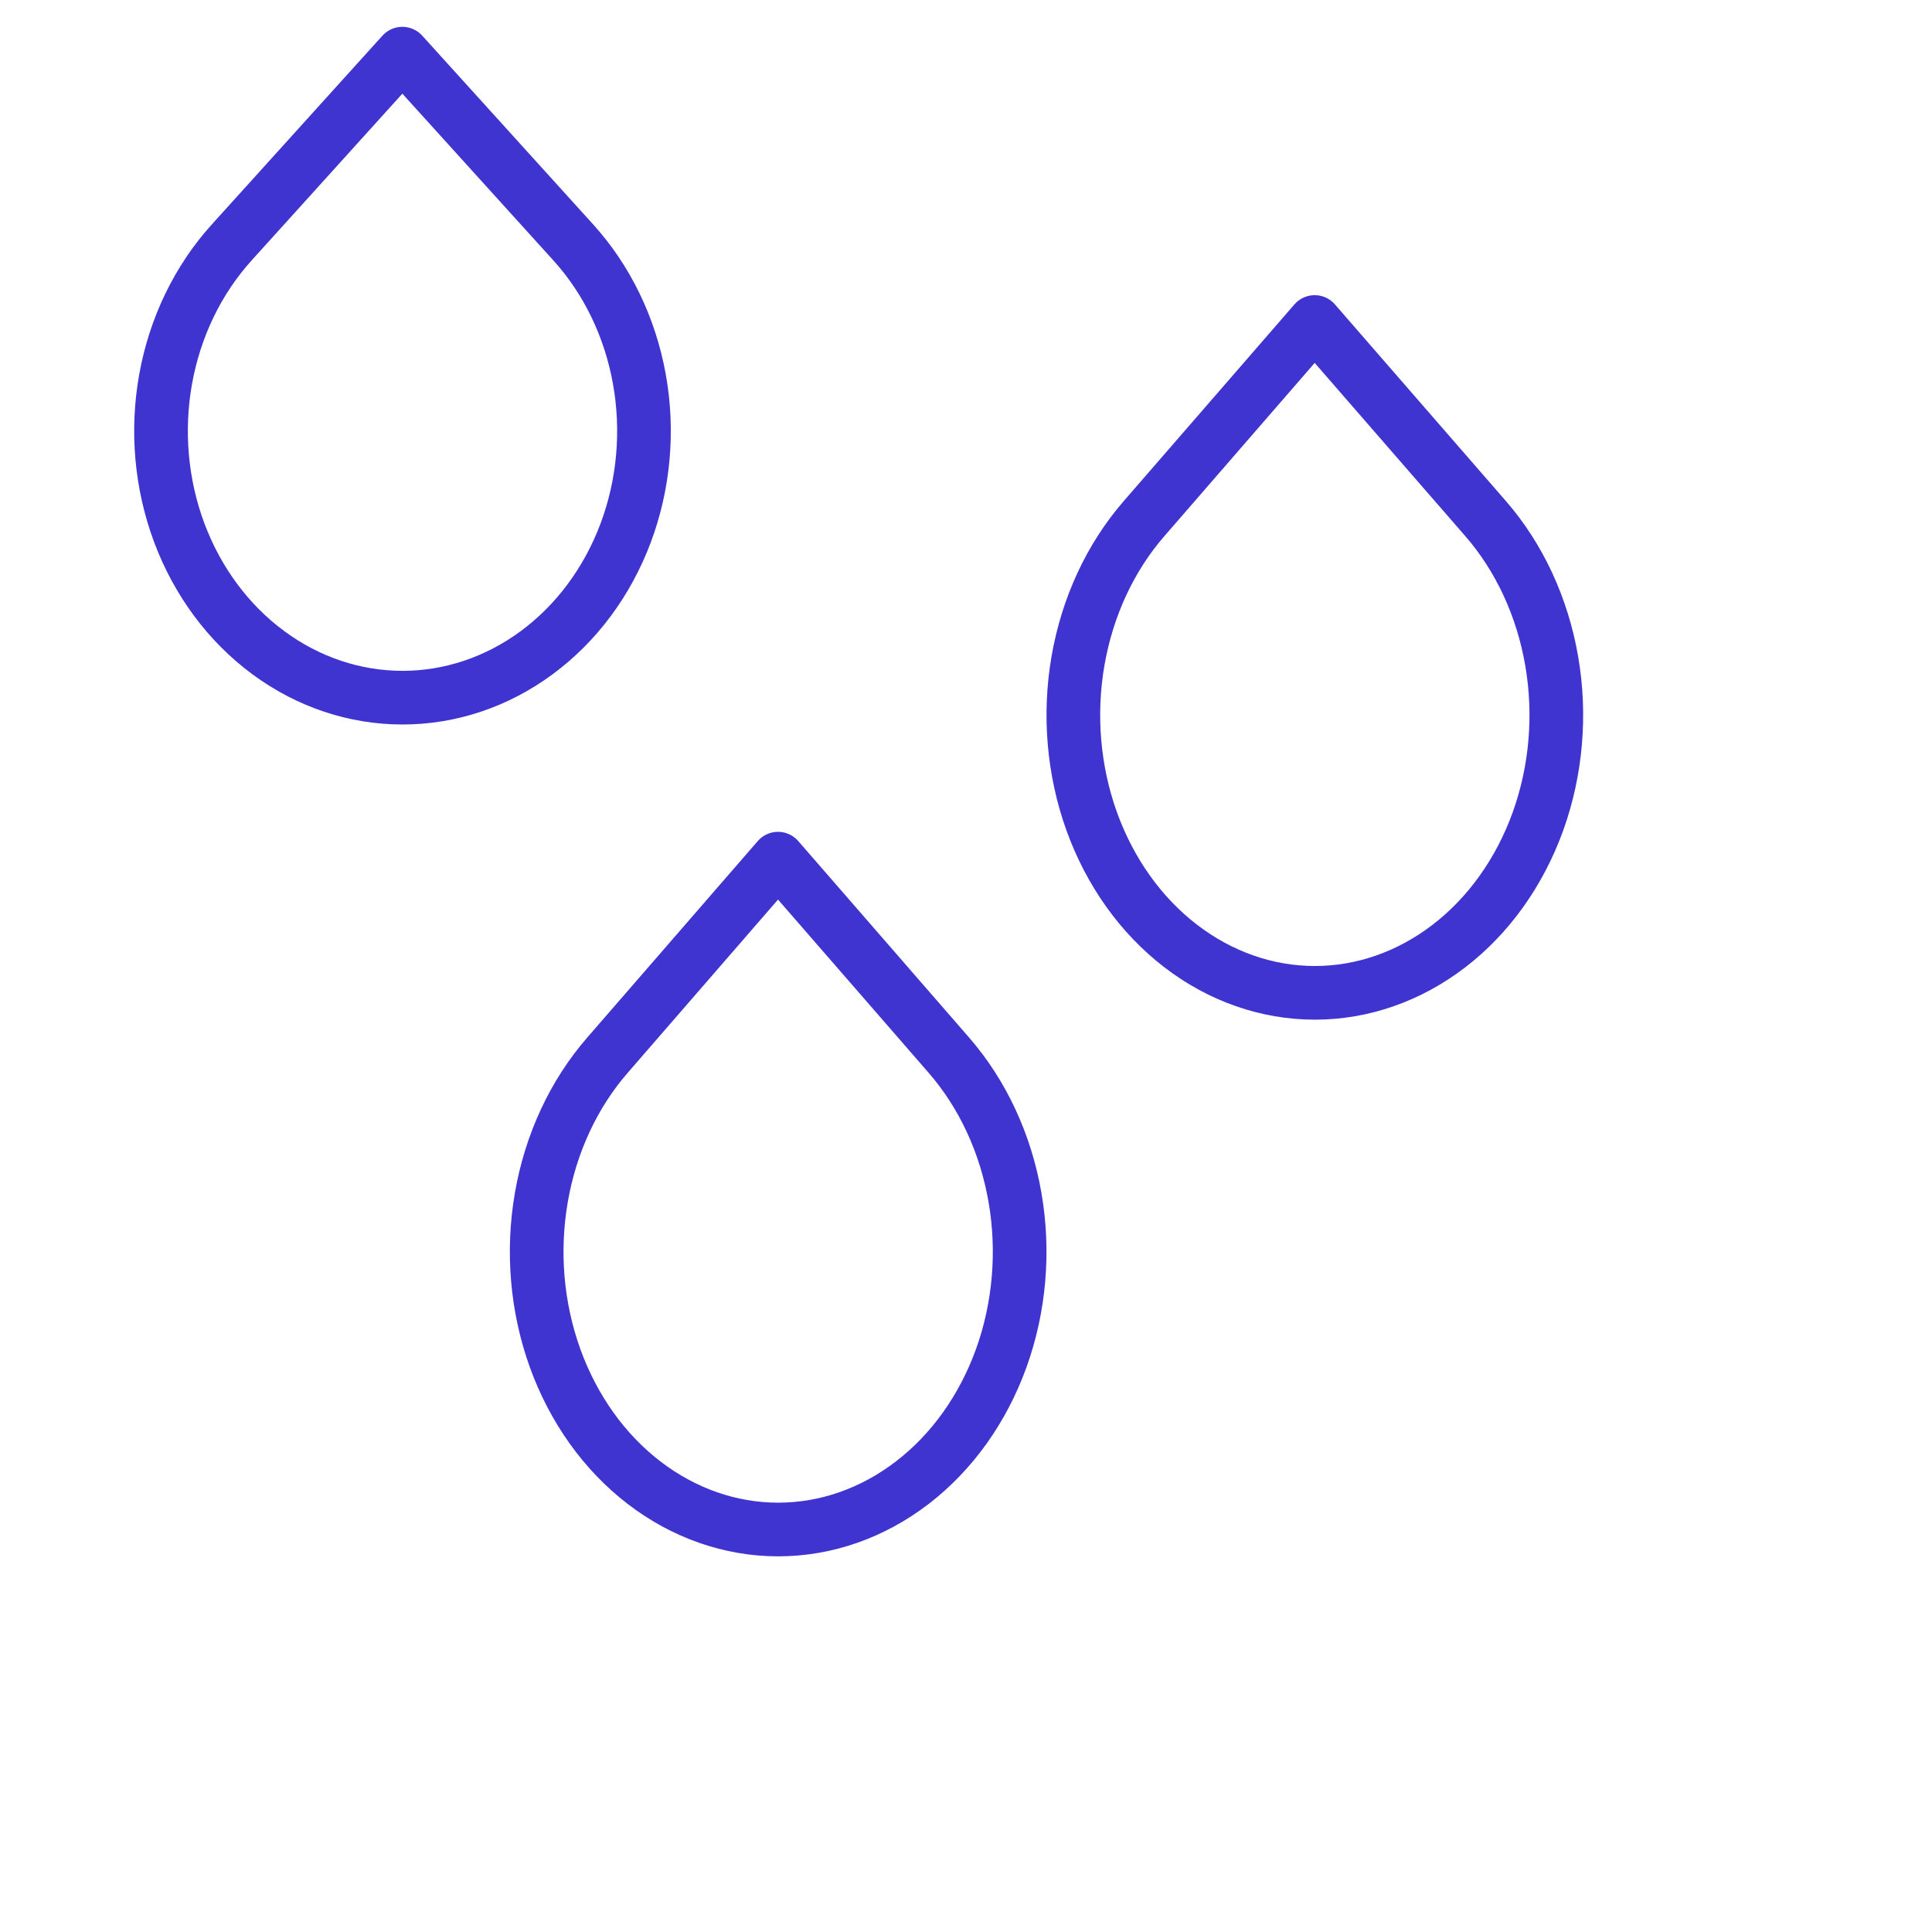
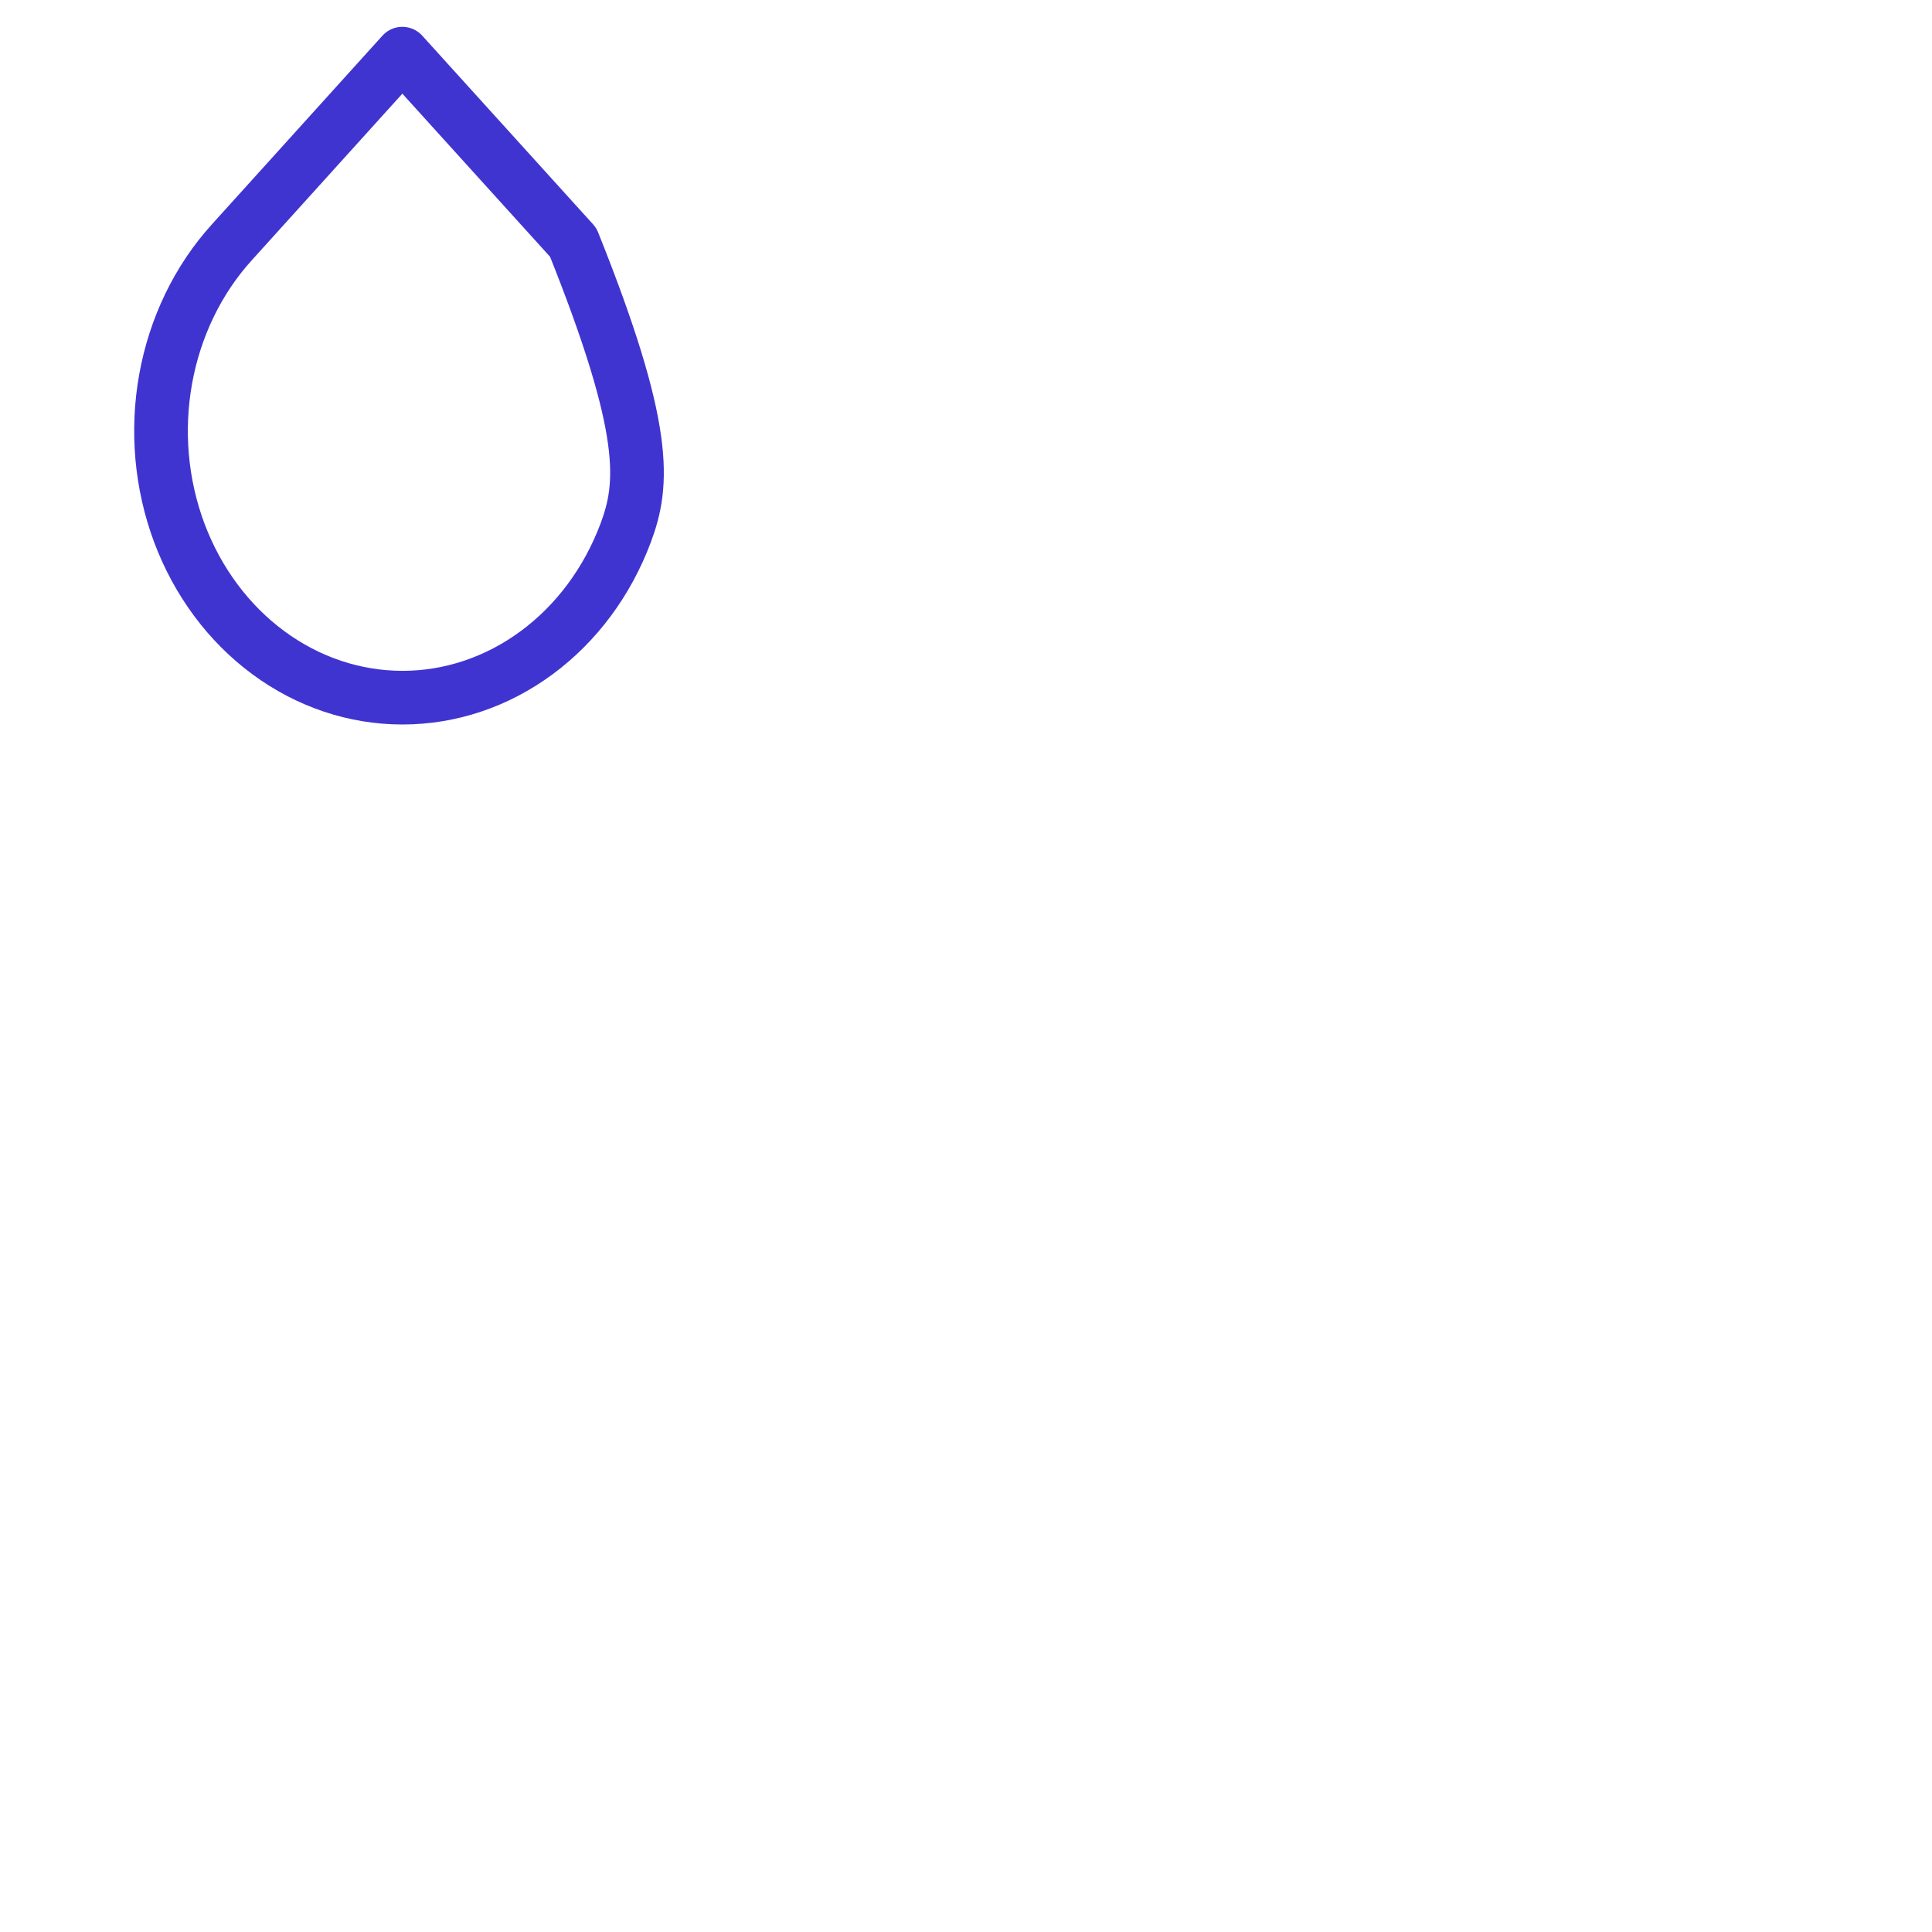
<svg xmlns="http://www.w3.org/2000/svg" width="36" height="36" viewBox="0 0 36 36" fill="none">
-   <path d="M7.497 1L10.681 4.516C11.311 5.211 11.739 6.096 11.913 7.06C12.087 8.024 11.998 9.023 11.658 9.932C11.317 10.84 10.741 11.616 10 12.162C9.26 12.709 8.39 13 7.5 13C6.61 13 5.74 12.709 5 12.162C4.26 11.616 3.683 10.84 3.342 9.932C3.002 9.023 2.913 8.024 3.087 7.06C3.261 6.096 3.689 5.211 4.319 4.516L7.497 1Z" stroke="#4034D1" stroke-linecap="round" stroke-linejoin="round" />
-   <path d="M24.497 6L27.681 9.662C28.311 10.386 28.739 11.308 28.913 12.313C29.087 13.317 28.998 14.358 28.658 15.304C28.317 16.25 27.741 17.058 27 17.627C26.26 18.196 25.39 18.5 24.5 18.5C23.61 18.5 22.74 18.196 22 17.627C21.259 17.058 20.683 16.25 20.342 15.304C20.002 14.358 19.913 13.317 20.087 12.313C20.261 11.308 20.689 10.386 21.319 9.662L24.497 6Z" stroke="#4034D1" stroke-linecap="round" stroke-linejoin="round" />
-   <path d="M14.497 16L17.681 19.662C18.311 20.386 18.739 21.308 18.913 22.313C19.087 23.317 18.998 24.358 18.658 25.304C18.317 26.25 17.741 27.058 17 27.627C16.26 28.196 15.39 28.5 14.5 28.5C13.61 28.5 12.74 28.196 12 27.627C11.259 27.058 10.683 26.25 10.342 25.304C10.002 24.358 9.913 23.317 10.087 22.313C10.261 21.308 10.689 20.386 11.319 19.662L14.497 16Z" stroke="#4034D1" stroke-linecap="round" stroke-linejoin="round" />
+   <path d="M7.497 1L10.681 4.516C12.087 8.024 11.998 9.023 11.658 9.932C11.317 10.84 10.741 11.616 10 12.162C9.26 12.709 8.39 13 7.5 13C6.61 13 5.74 12.709 5 12.162C4.26 11.616 3.683 10.84 3.342 9.932C3.002 9.023 2.913 8.024 3.087 7.06C3.261 6.096 3.689 5.211 4.319 4.516L7.497 1Z" stroke="#4034D1" stroke-linecap="round" stroke-linejoin="round" />
</svg>